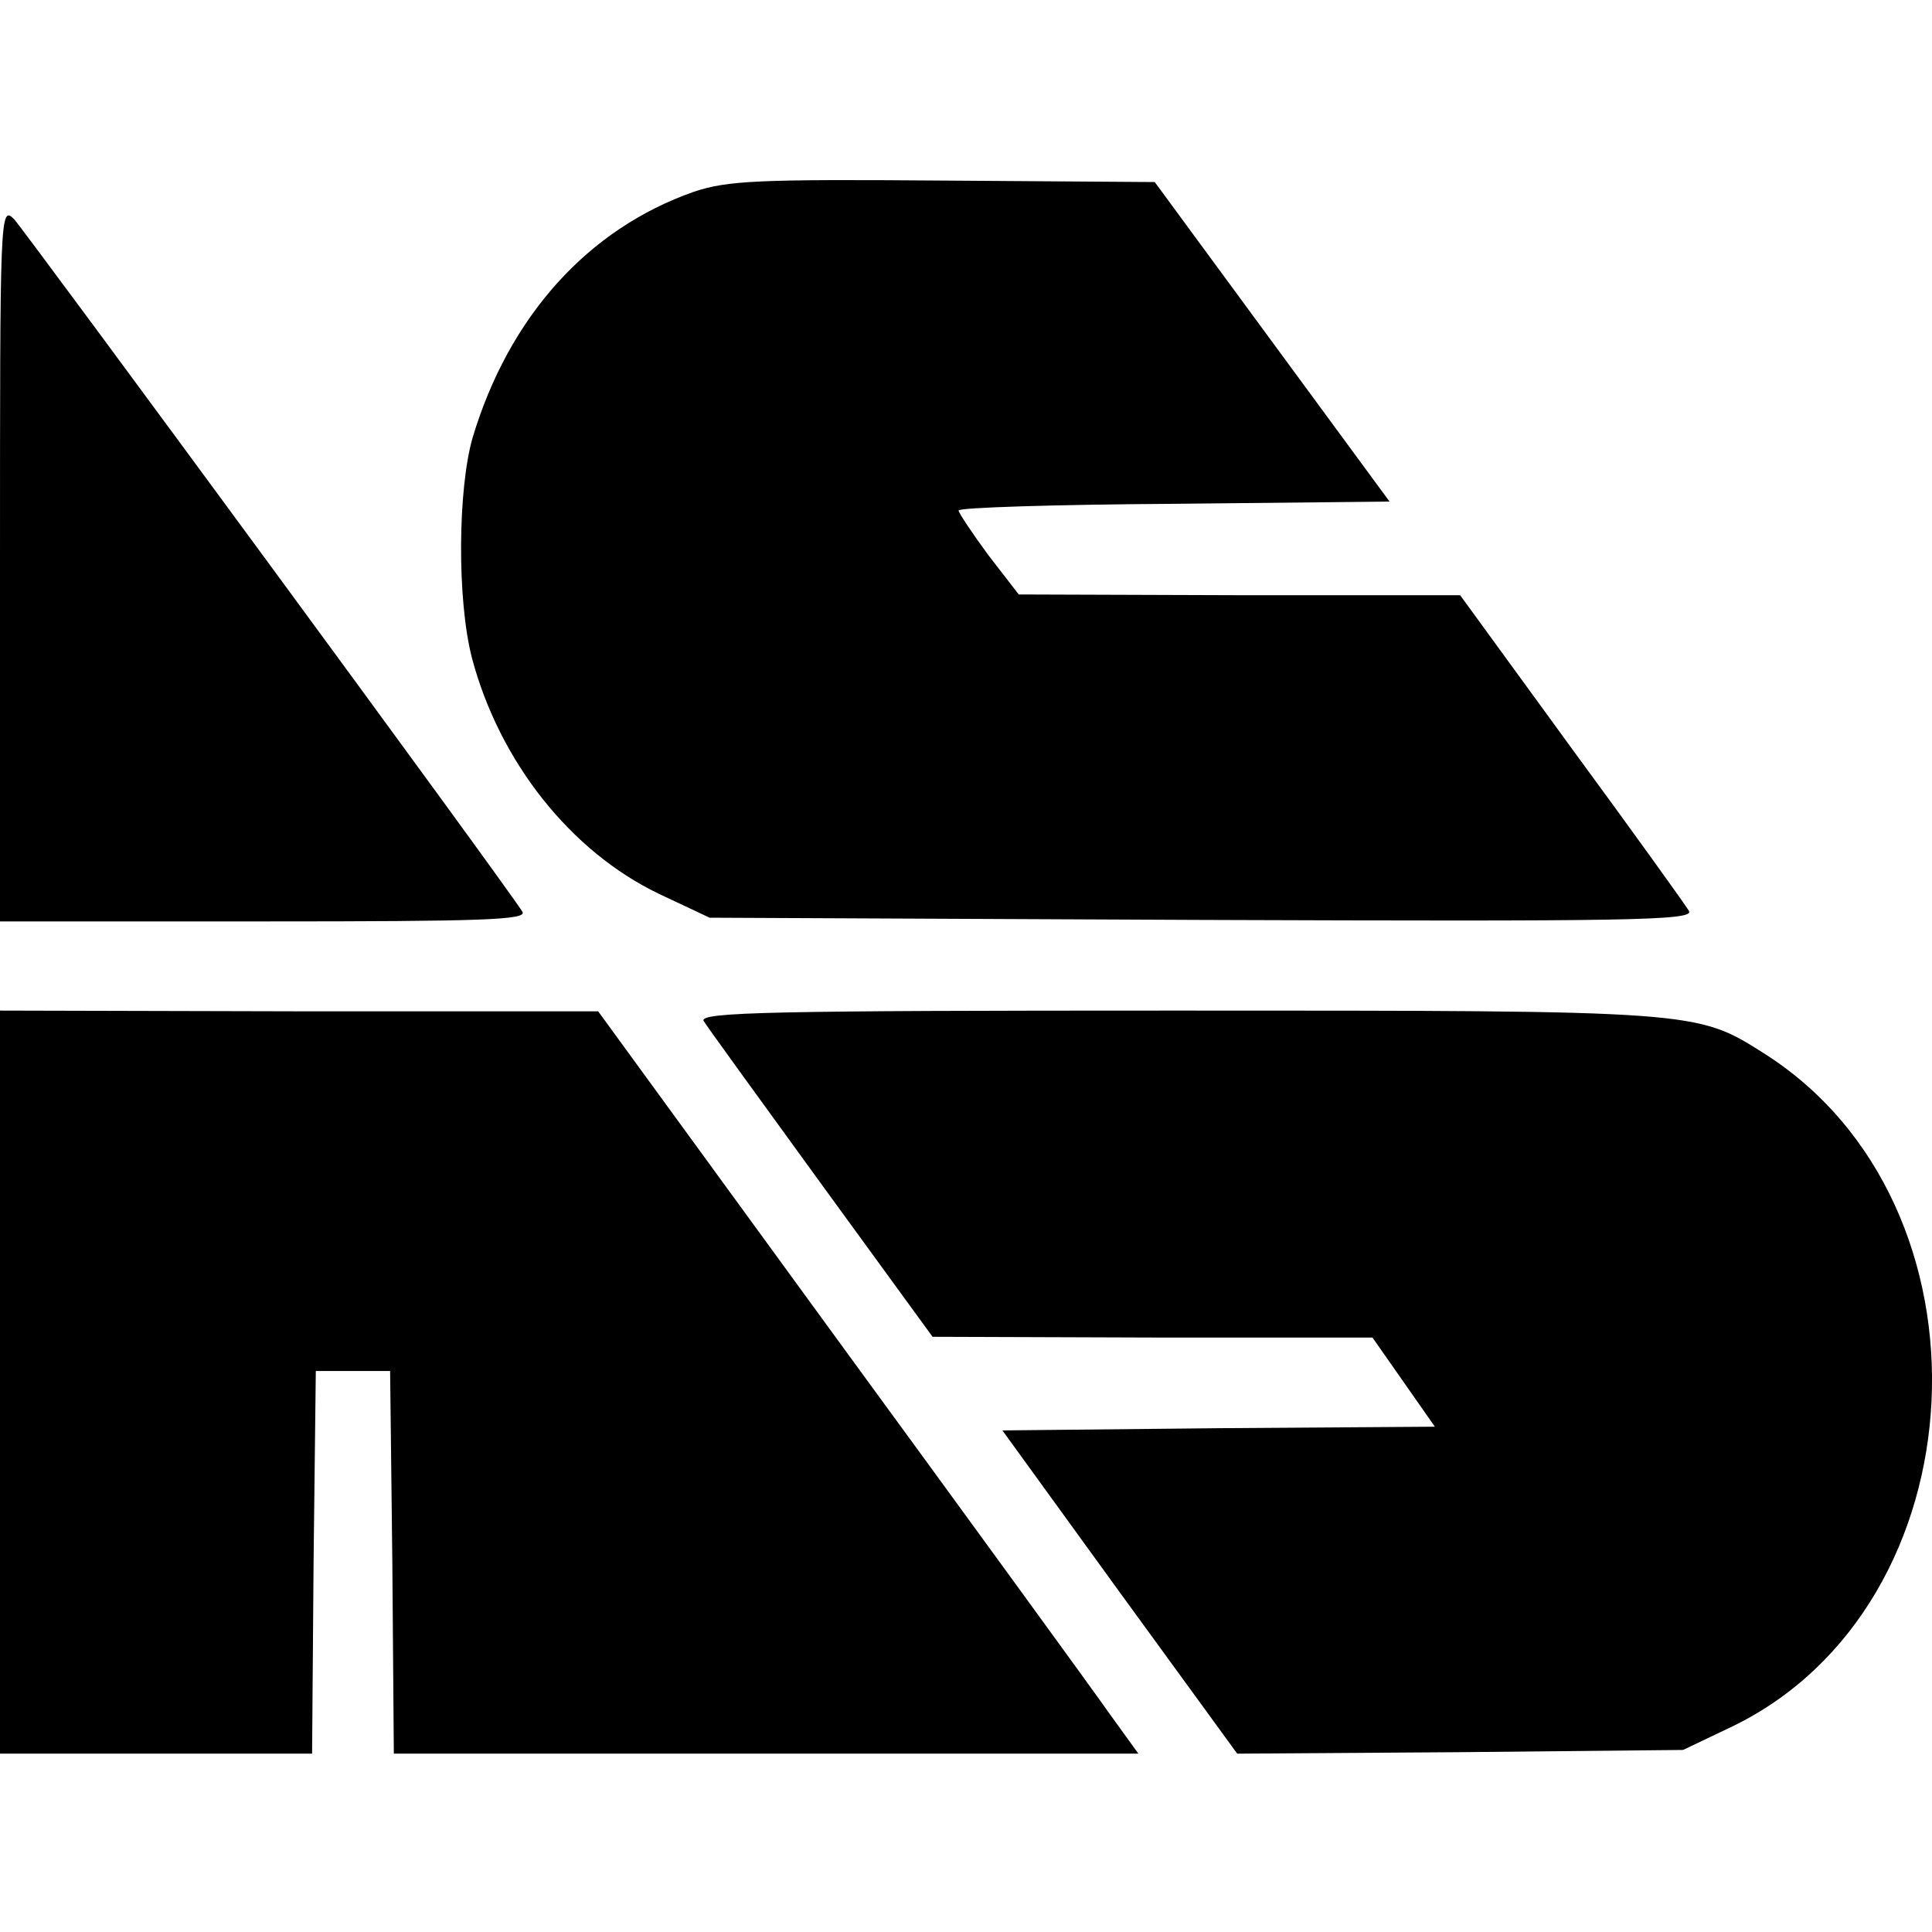
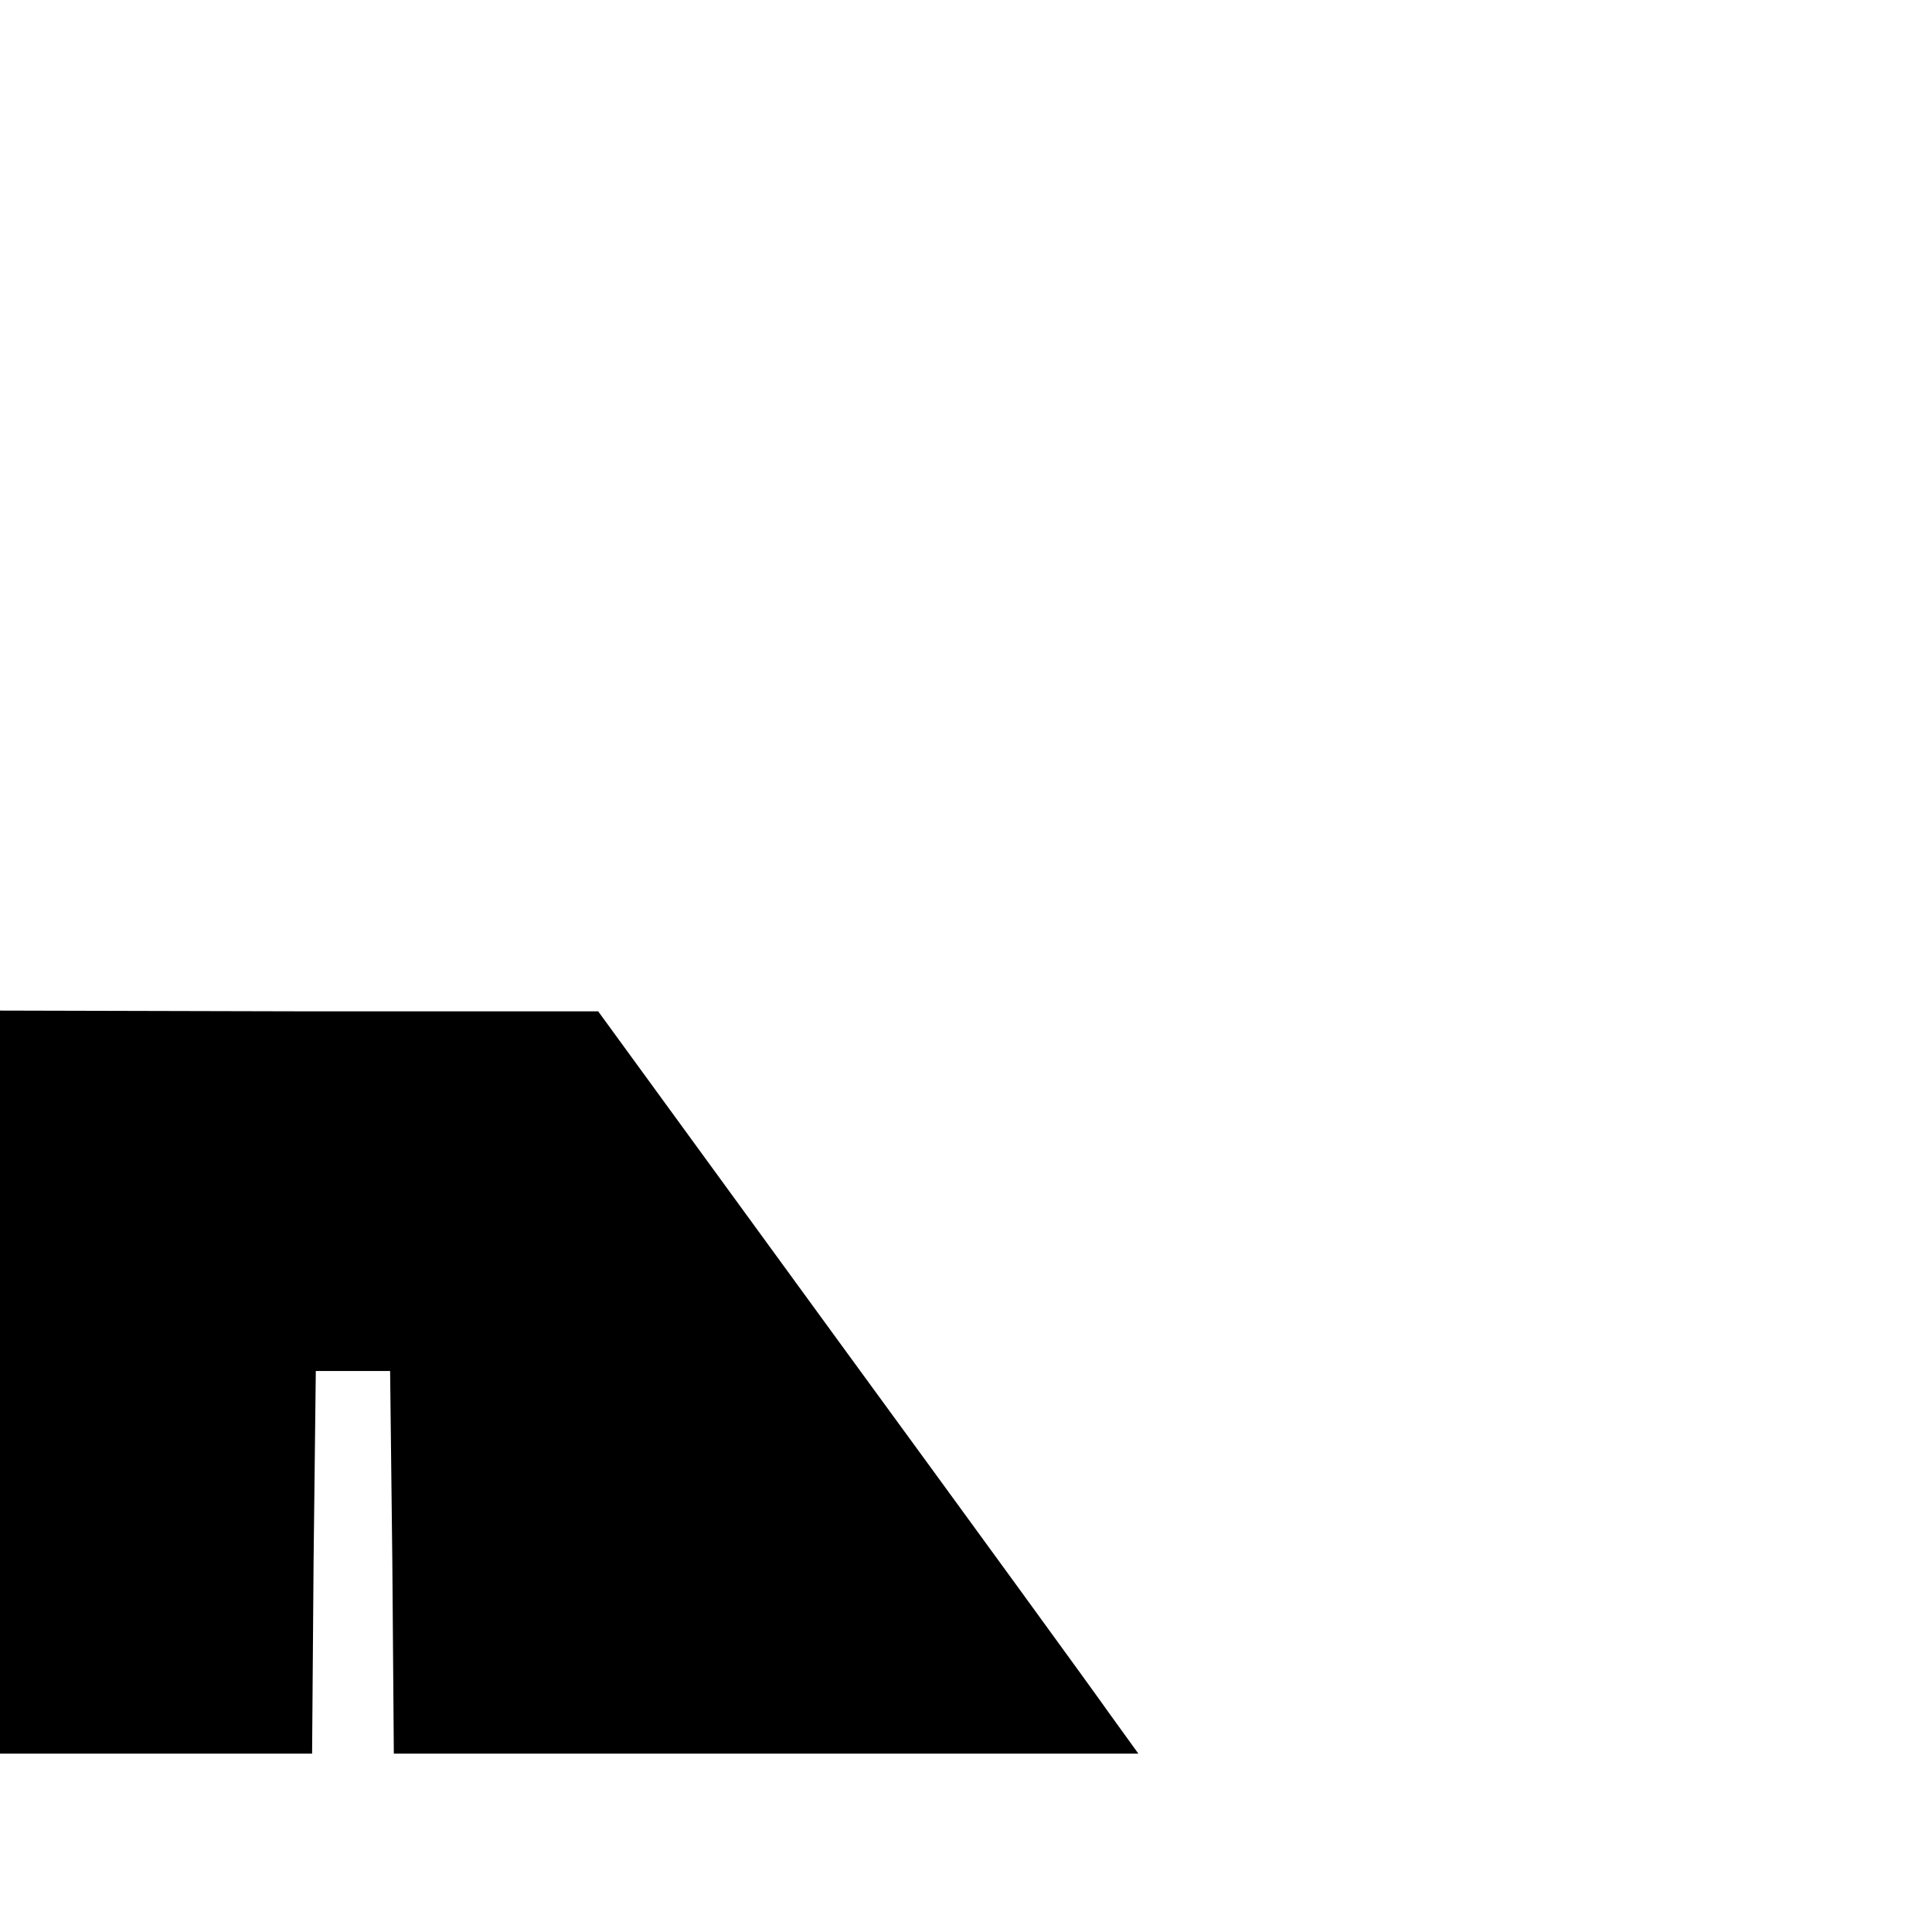
<svg xmlns="http://www.w3.org/2000/svg" version="1.0" width="260pt" height="260pt" viewBox="0 0 260 260" preserveAspectRatio="xMidYMid meet">
  <g transform="translate(0,260) scale(0.1,-0.1)" fill="#000000" stroke="none">
-     <path d="M934 2342 c-143 -50 -249 -168 -298 -331 -20 -70 -21 -218 -1 -296 37 -140 133 -261 252 -318 l68 -32 663 -3 c569 -2 662 -1 655 12 -4 7 -75 106 -158 219 l-150 206 -297 0 -297 1 -41 53 c-22 30 -40 57 -40 60 0 4 131 8 290 9 l290 3 -158 215 -158 215 -284 2 c-250 2 -291 0 -336 -15z" />
-     <path d="M0 1842 l0 -482 355 0 c294 0 355 2 348 13 -17 29 -667 913 -684 932 -19 19 -19 8 -19 -463z" />
    <path d="M0 740 l0 -500 210 0 210 0 2 258 3 257 50 0 50 0 3 -258 2 -257 501 0 501 0 -39 54 c-21 30 -184 254 -363 499 l-325 446 -402 0 -403 1 0 -500z" />
-     <path d="M947 1226 c4 -7 76 -106 158 -219 l150 -206 296 -1 296 0 42 -60 42 -60 -291 -2 -291 -3 158 -218 158 -217 300 2 300 3 65 31 c339 163 365 704 43 907 -90 57 -90 57 -790 57 -543 0 -643 -2 -636 -14z" />
  </g>
</svg>